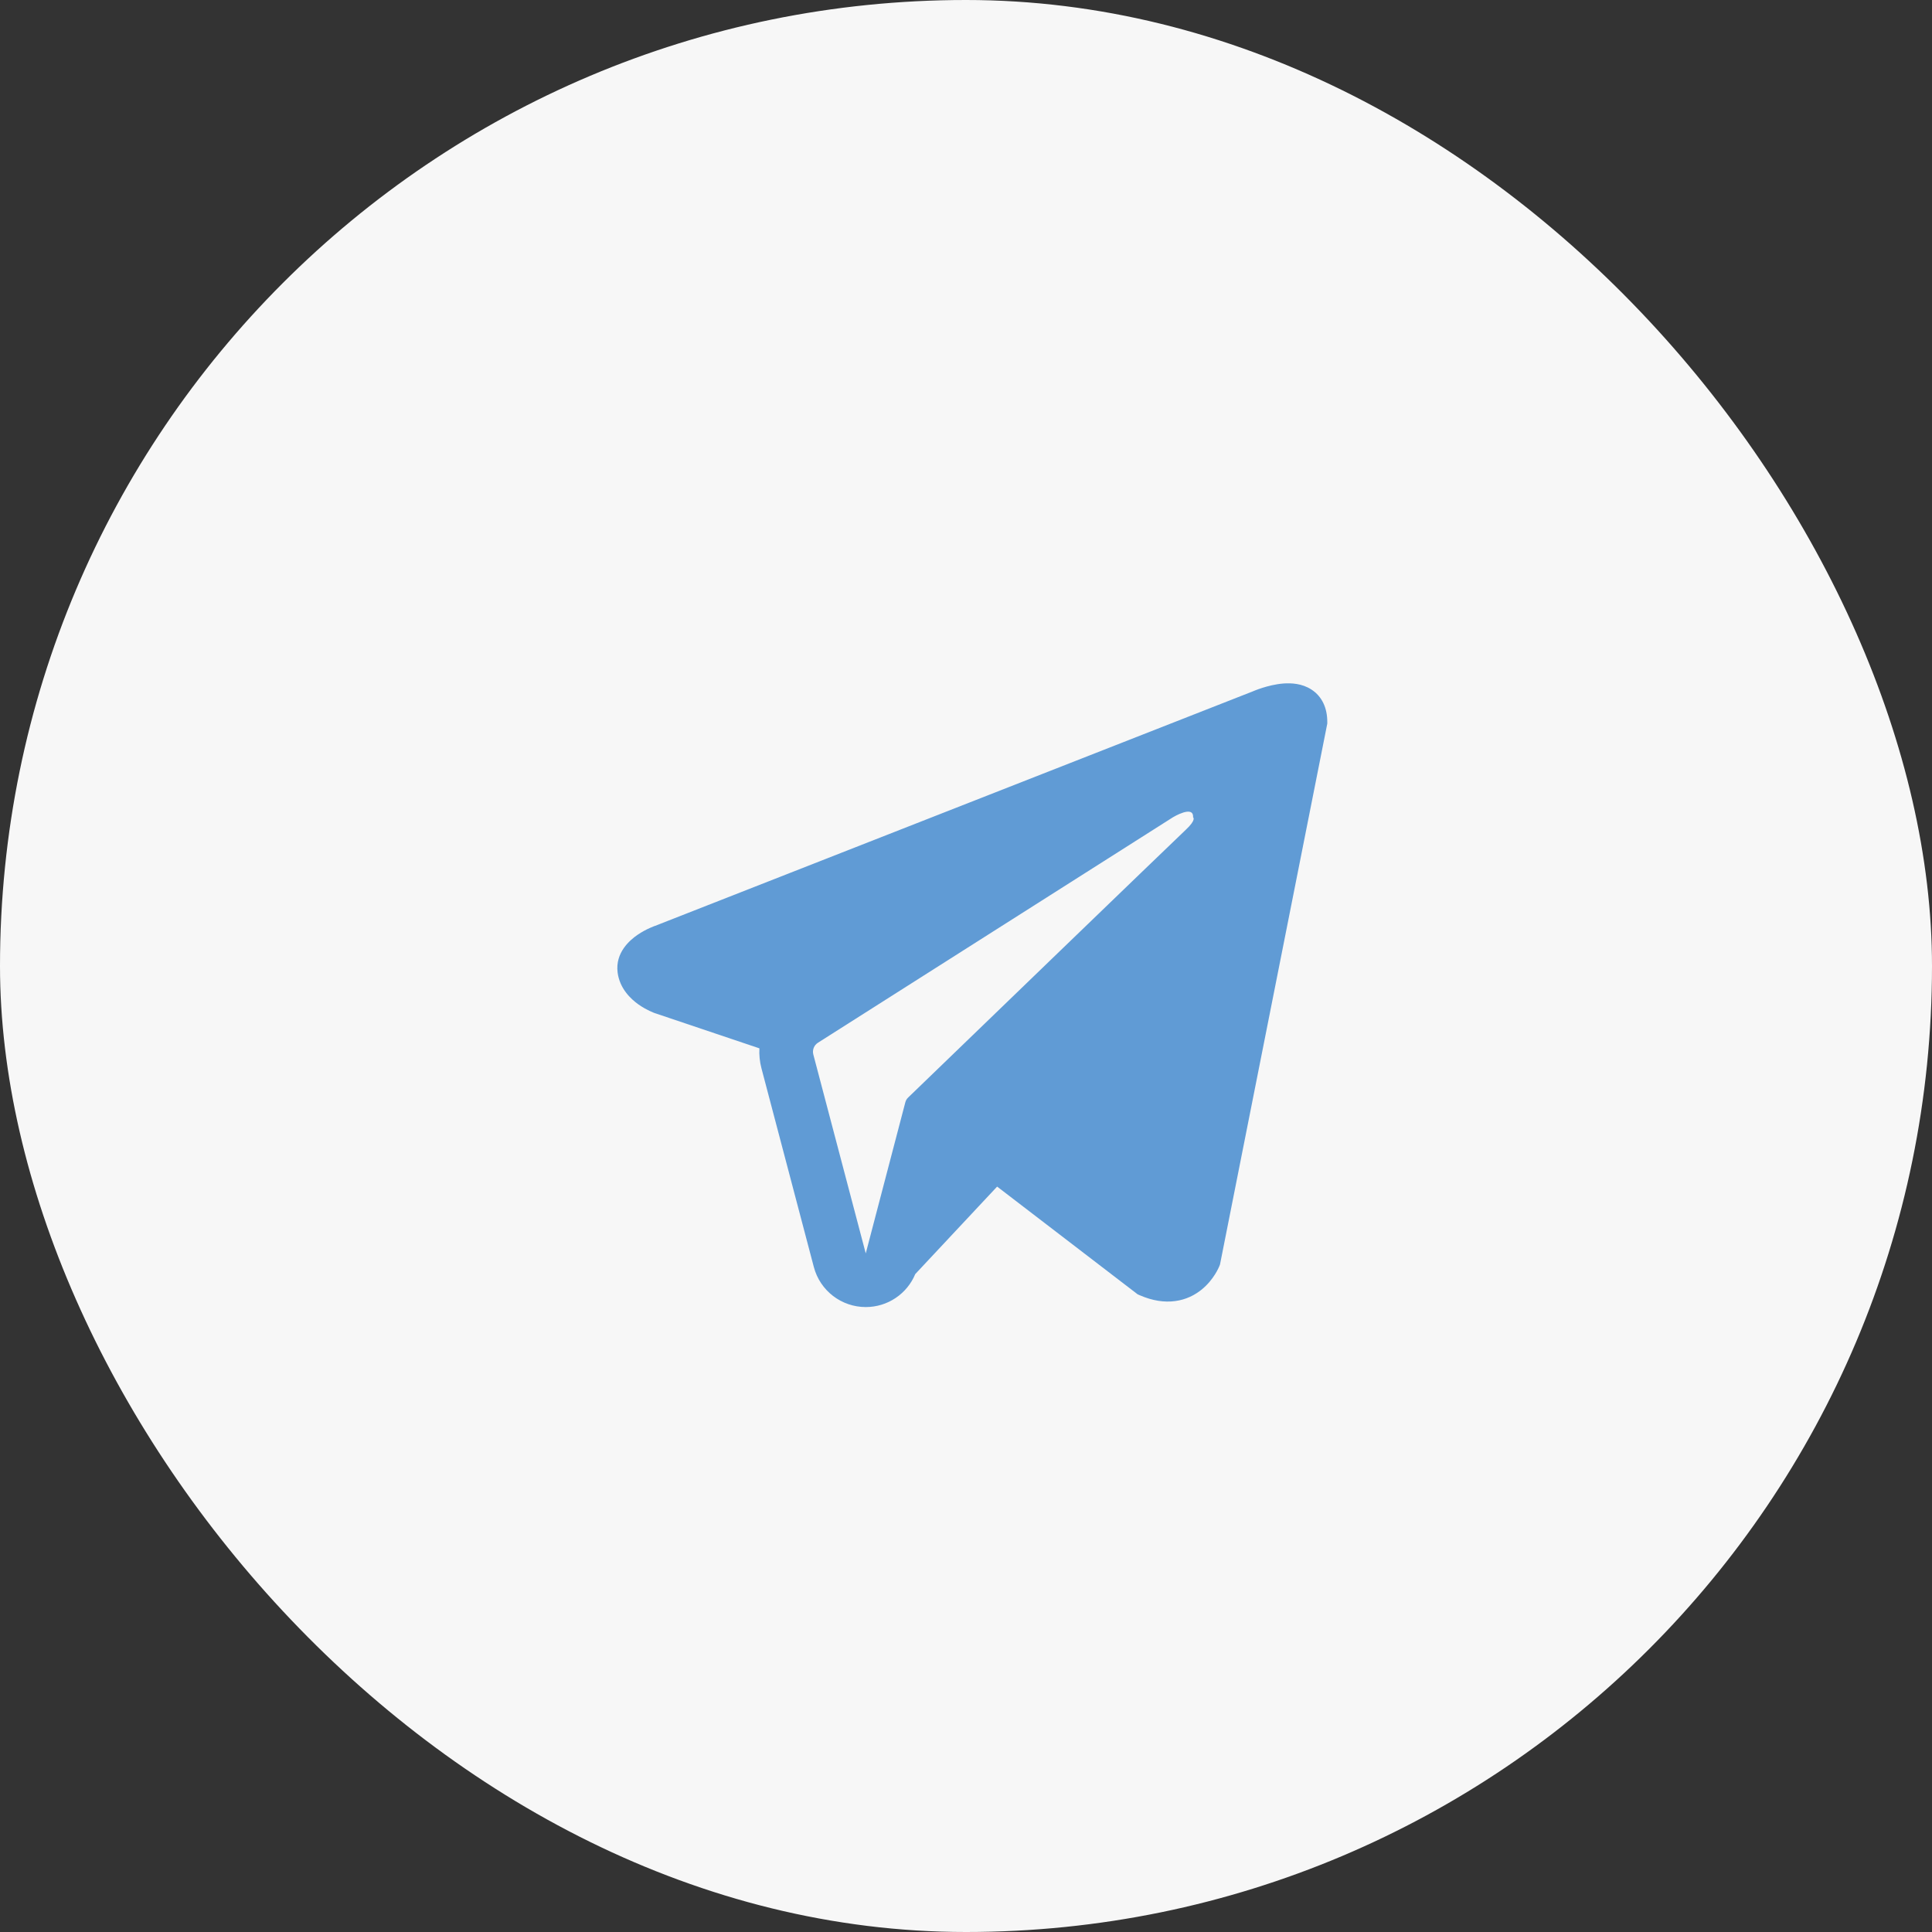
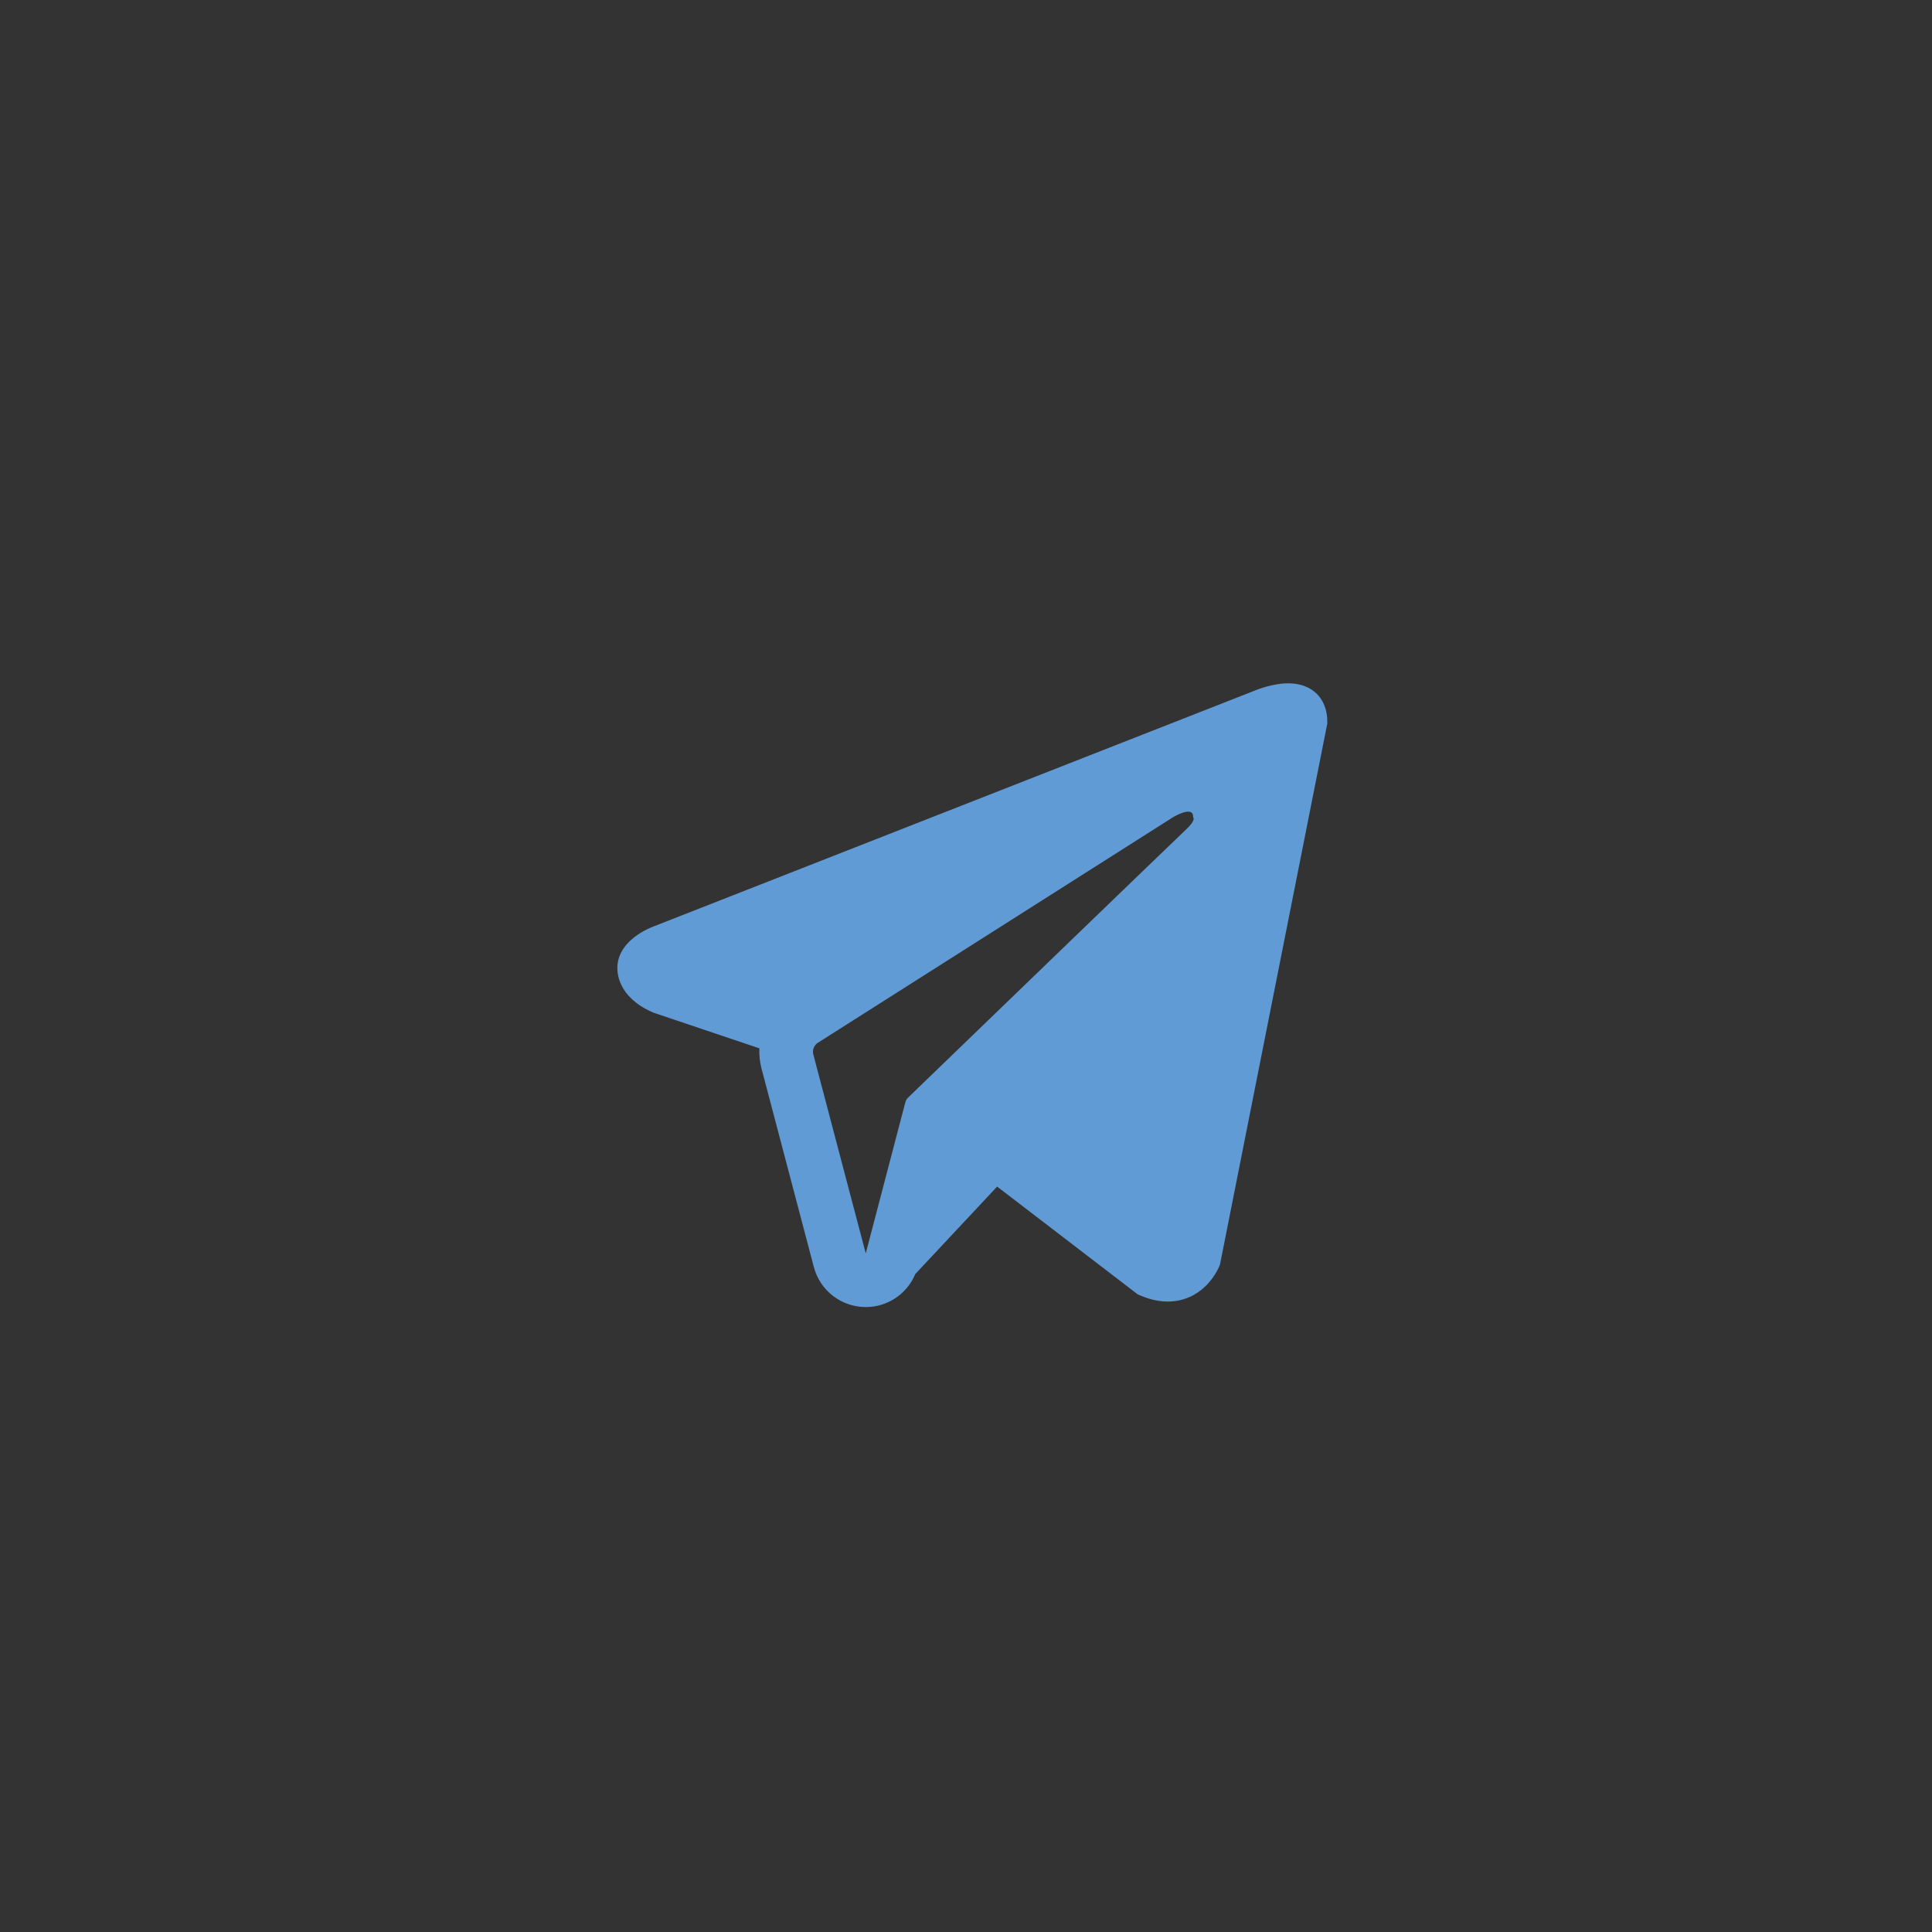
<svg xmlns="http://www.w3.org/2000/svg" width="45" height="45" viewBox="0 0 45 45" fill="none">
  <rect x="0" y="0" width="45" height="45" fill="#333333" stroke="none" />
-   <rect width="45" height="45" rx="22.5" fill="#F7F7F7" />
  <path fill-rule="evenodd" clip-rule="evenodd" d="M28.401 29.491L28.401 29.49L28.416 29.453L30.915 16.854V16.813C30.915 16.499 30.799 16.225 30.546 16.061C30.325 15.917 30.071 15.907 29.893 15.92C29.705 15.935 29.527 15.982 29.404 16.021C29.341 16.041 29.288 16.06 29.25 16.075C29.231 16.082 29.216 16.089 29.205 16.093L29.194 16.098L15.261 21.564L15.257 21.565C15.249 21.568 15.239 21.572 15.227 21.576C15.203 21.586 15.171 21.599 15.132 21.616C15.057 21.65 14.953 21.703 14.848 21.775C14.669 21.898 14.328 22.188 14.385 22.648C14.433 23.029 14.696 23.271 14.873 23.397C14.968 23.464 15.059 23.512 15.125 23.544C15.159 23.56 15.188 23.573 15.209 23.581C15.22 23.585 15.229 23.589 15.236 23.592L15.244 23.595L15.25 23.597L17.688 24.418C17.68 24.571 17.695 24.727 17.735 24.88L18.956 29.512C19.101 30.062 19.598 30.444 20.166 30.444C20.675 30.444 21.127 30.136 21.318 29.676L23.225 27.638L26.499 30.148L26.545 30.168C26.843 30.298 27.121 30.339 27.375 30.304C27.629 30.27 27.83 30.163 27.982 30.042C28.131 29.923 28.233 29.788 28.297 29.687C28.33 29.635 28.354 29.59 28.371 29.556C28.38 29.539 28.386 29.524 28.391 29.513L28.398 29.499L28.4 29.493L28.401 29.491ZM18.944 24.562C18.916 24.456 18.96 24.345 19.052 24.287L27.32 19.036C27.32 19.036 27.806 18.741 27.789 19.036C27.789 19.036 27.876 19.088 27.615 19.331C27.368 19.562 21.722 25.013 21.151 25.565C21.118 25.597 21.098 25.633 21.086 25.678L20.165 29.194L18.944 24.562Z" fill="#609BD5" />
</svg>